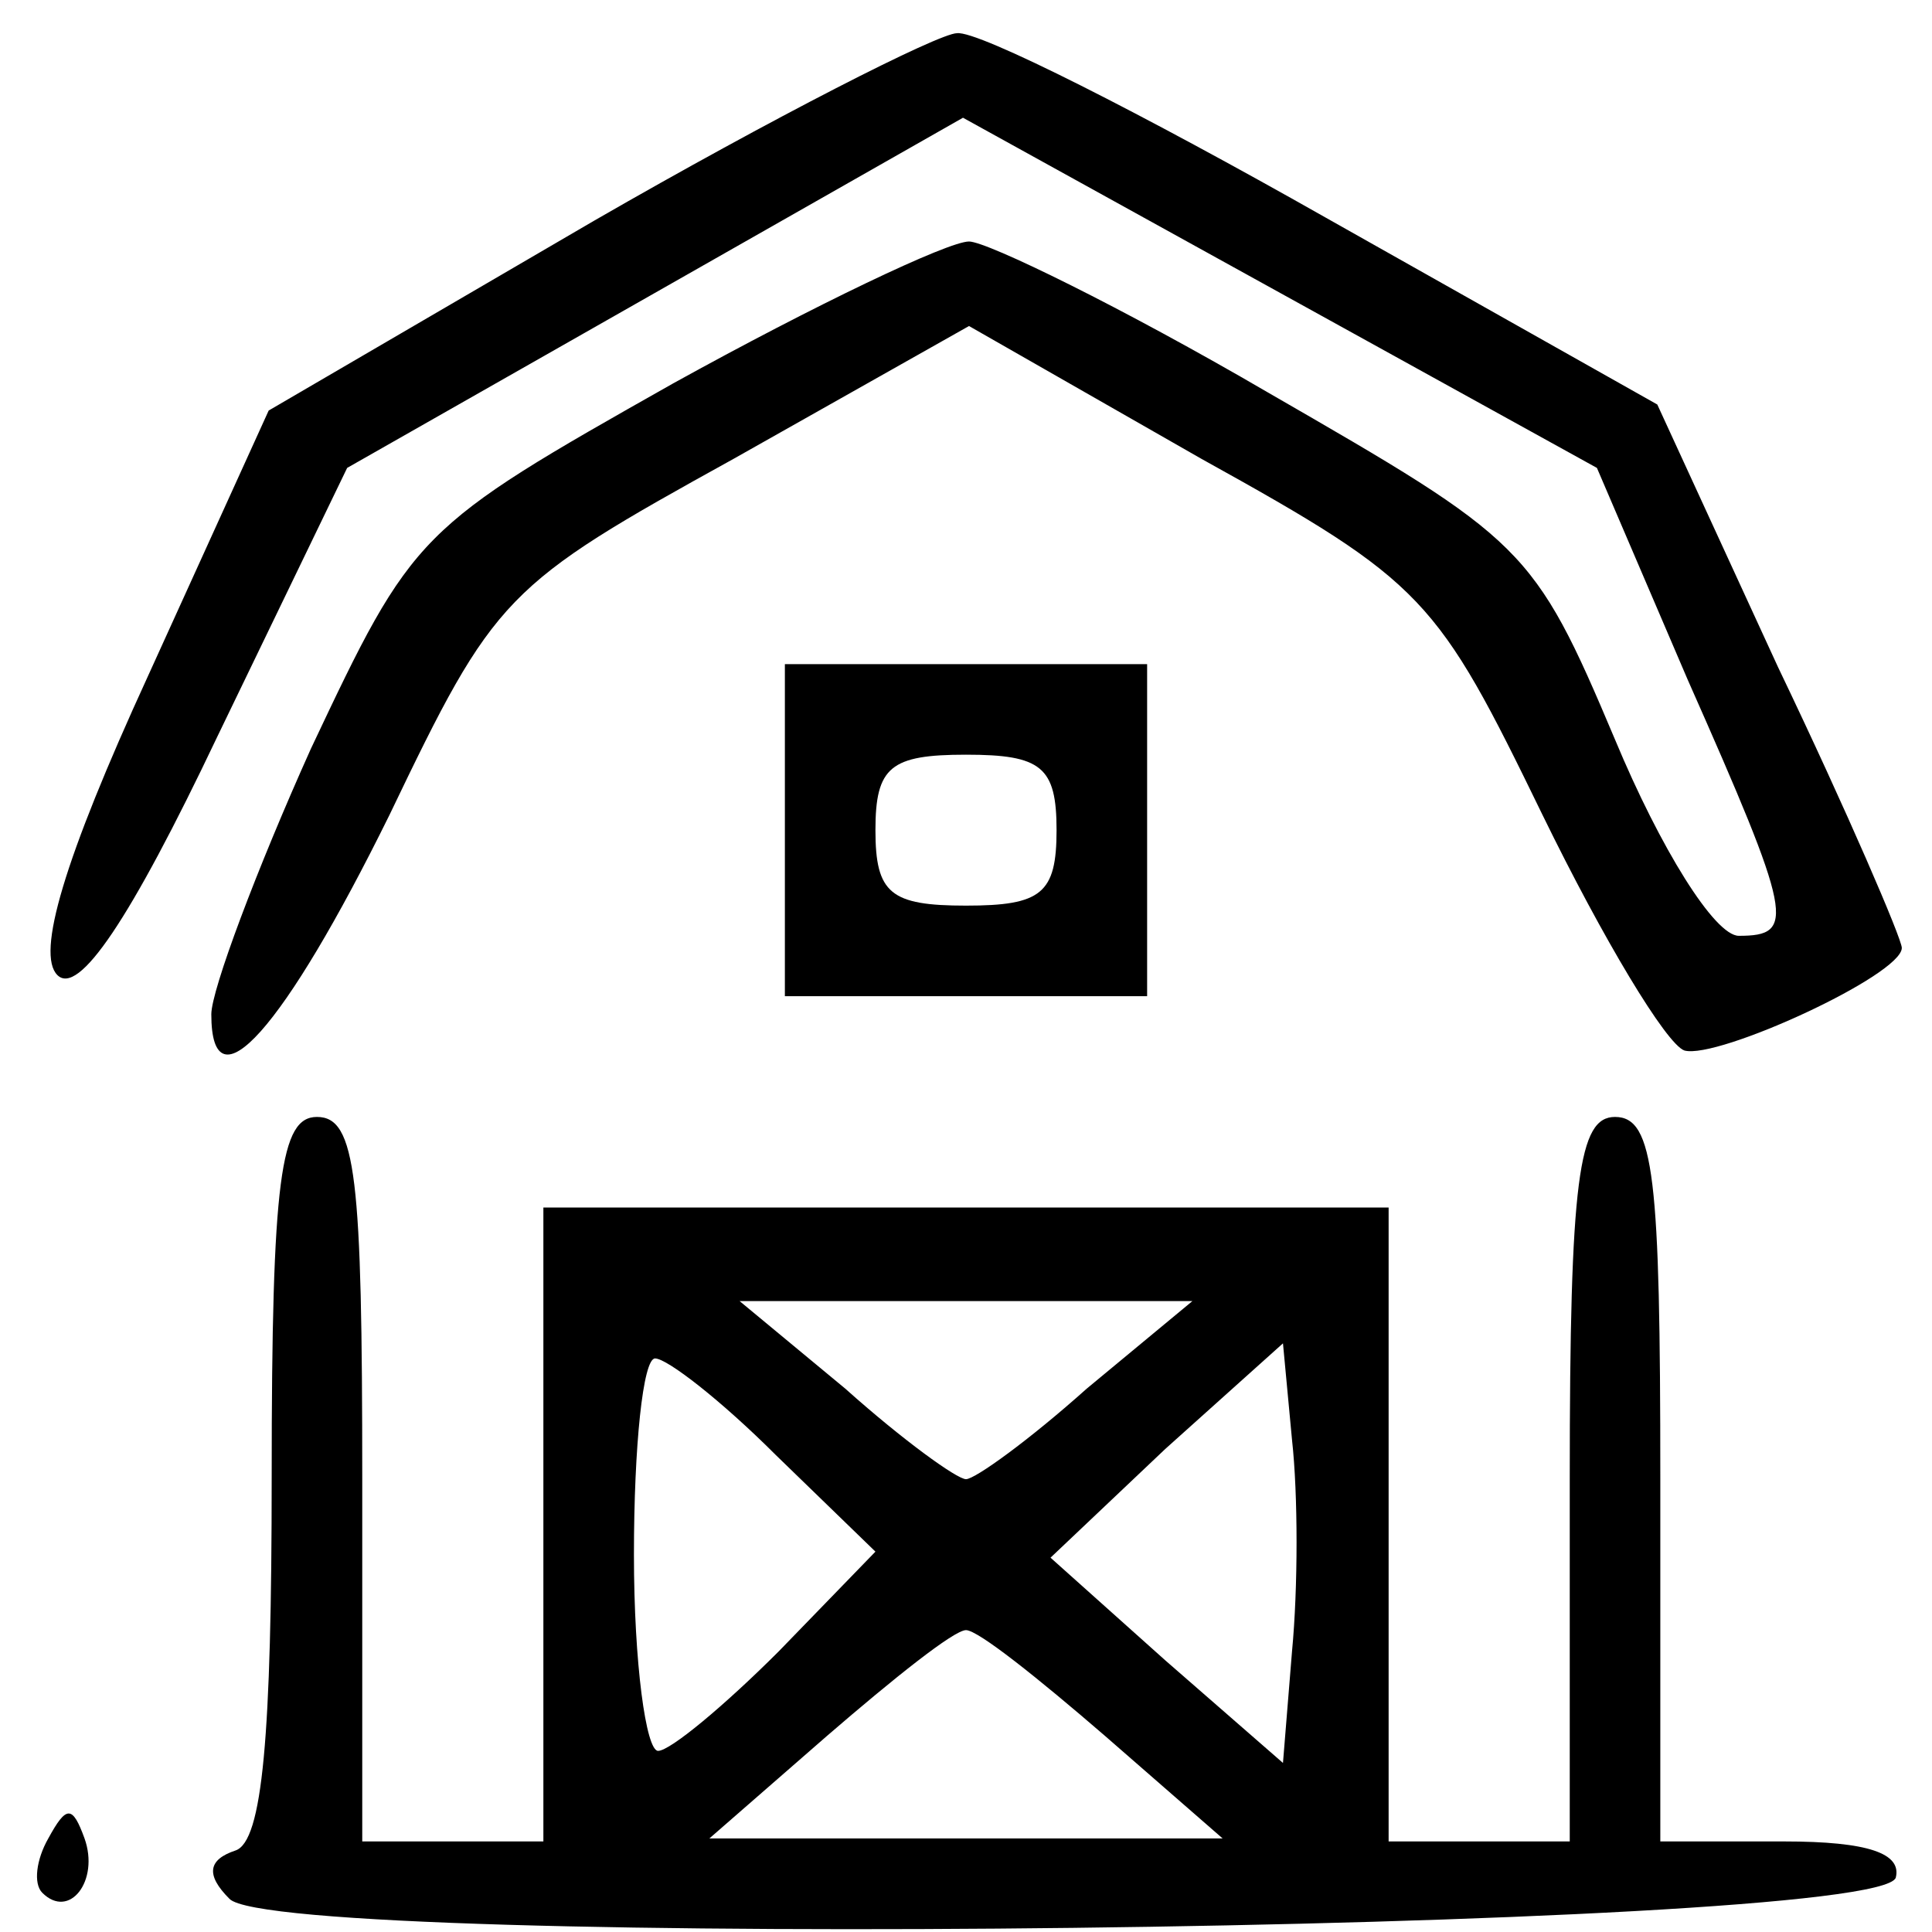
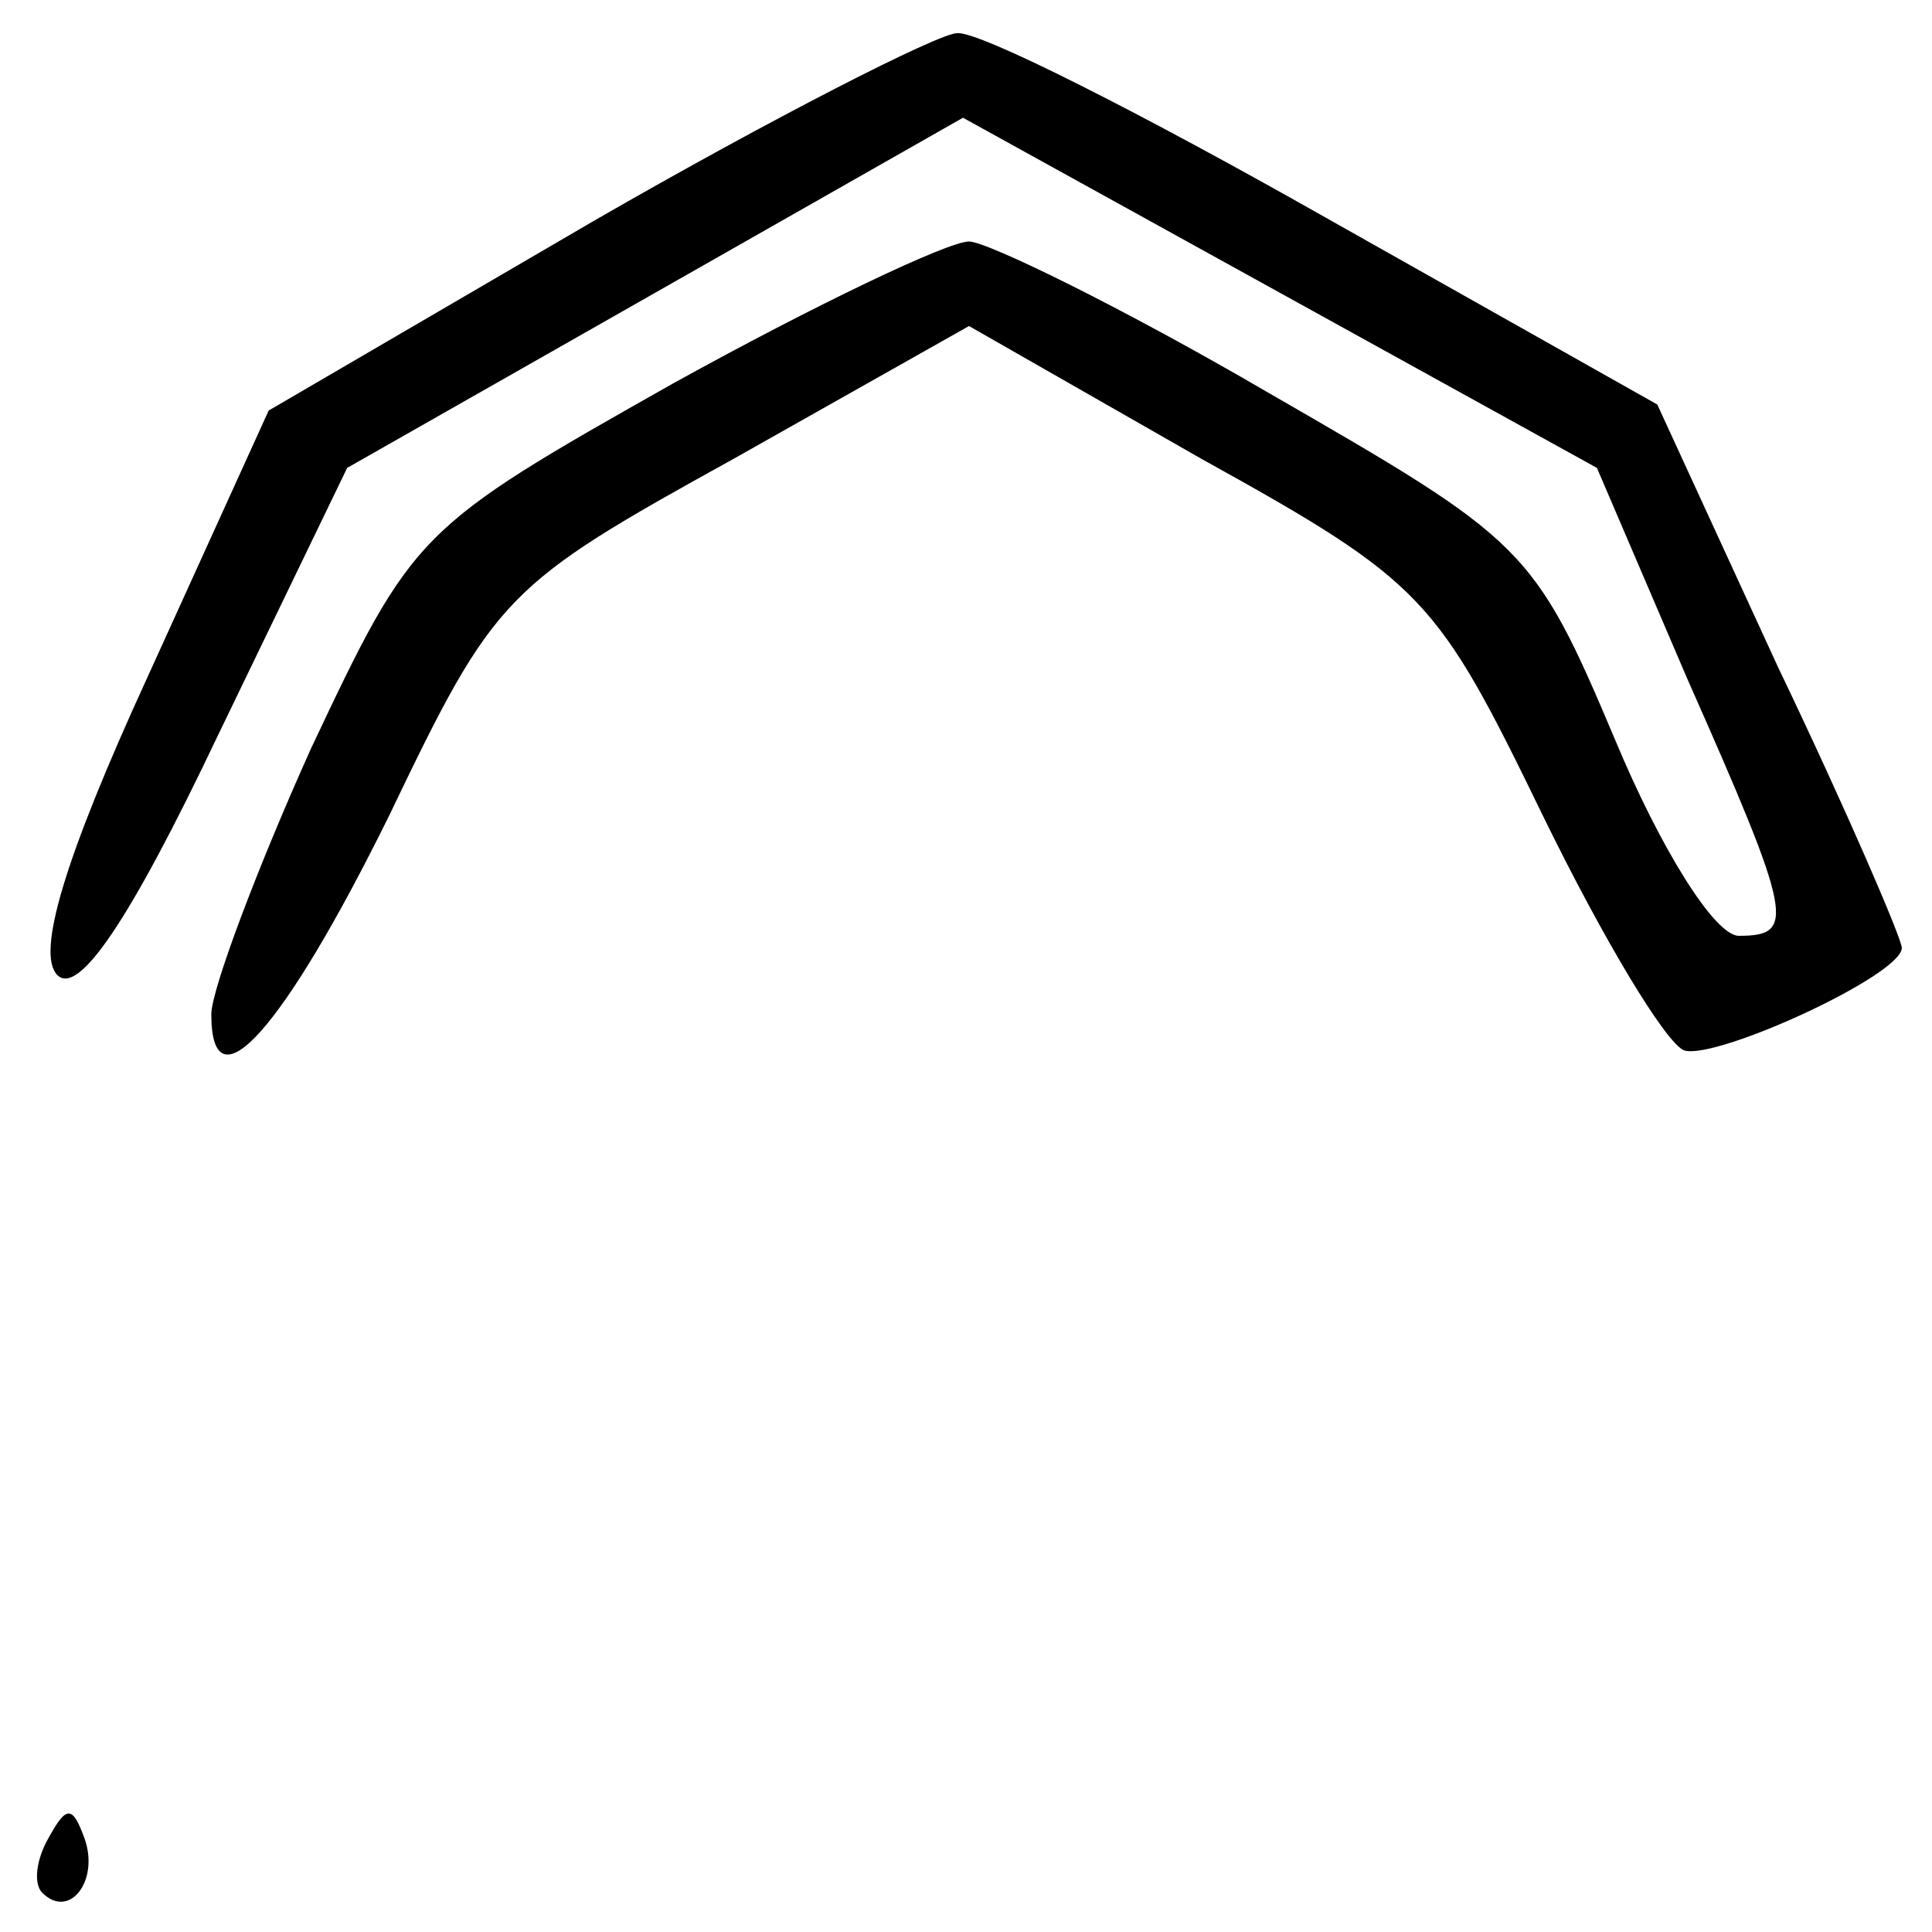
<svg xmlns="http://www.w3.org/2000/svg" version="1.0" width="64pt" height="64pt" viewBox="0 0 64 64" preserveAspectRatio="xMidYMid meet">
  <g transform="translate(0,64) scale(0.1,-0.1)" fill="#000000" stroke="none">
    <path d="M197 567 l-108 -63 -40 -88 c-28 -61 -37 -92 -30 -99 7 -7 24 18 53 79 l43 89 102 58 102 58 105 -58 105 -58 30 -70 c35 -79 36 -85 17 -85 -8 0 -26 29 -41 65 -27 64 -30 66 -115 115 -48 28 -93 50 -99 50 -7 0 -51 -21 -98 -47 -85 -48 -86 -49 -120 -121 -18 -40 -33 -80 -33 -88 0 -32 24 -5 59 66 35 73 38 76 114 118 l78 44 77 -44 c74 -41 78 -46 113 -118 20 -41 41 -76 47 -78 11 -3 72 25 72 34 0 3 -18 45 -41 93 l-40 87 -110 62 c-60 34 -115 62 -122 61 -6 0 -61 -28 -120 -62z" />
-     <path d="M260 365 l0 -55 60 0 60 0 0 55 0 55 -60 0 -60 0 0 -55z m90 0 c0 -21 -5 -25 -30 -25 -25 0 -30 4 -30 25 0 21 5 25 30 25 25 0 30 -4 30 -25z" />
-     <path d="M90 151 c0 -86 -3 -121 -12 -124 -9 -3 -10 -8 -2 -16 16 -17 546 -11 552 7 2 8 -9 12 -37 12 l-41 0 0 120 c0 100 -2 120 -15 120 -12 0 -15 -20 -15 -120 l0 -120 -30 0 -30 0 0 105 0 105 -140 0 -140 0 0 -105 0 -105 -30 0 -30 0 0 120 c0 100 -2 120 -15 120 -12 0 -15 -20 -15 -119z m270 29 c-19 -17 -37 -30 -40 -30 -3 0 -21 13 -40 30 l-35 29 75 0 75 0 -35 -29z m-103 -22 l33 -32 -32 -33 c-18 -18 -36 -33 -40 -33 -4 0 -8 29 -8 65 0 36 3 65 7 65 4 0 22 -14 40 -32z m171 -65 l-3 -37 -39 34 -38 34 38 36 39 35 3 -32 c2 -18 2 -49 0 -70z m-62 -28 l39 -34 -85 0 -85 0 39 34 c22 19 42 35 46 35 4 0 24 -16 46 -35z" />
    <path d="M16 31 c-4 -7 -5 -15 -2 -18 9 -9 19 4 14 18 -4 11 -6 11 -12 0z" />
  </g>
</svg>